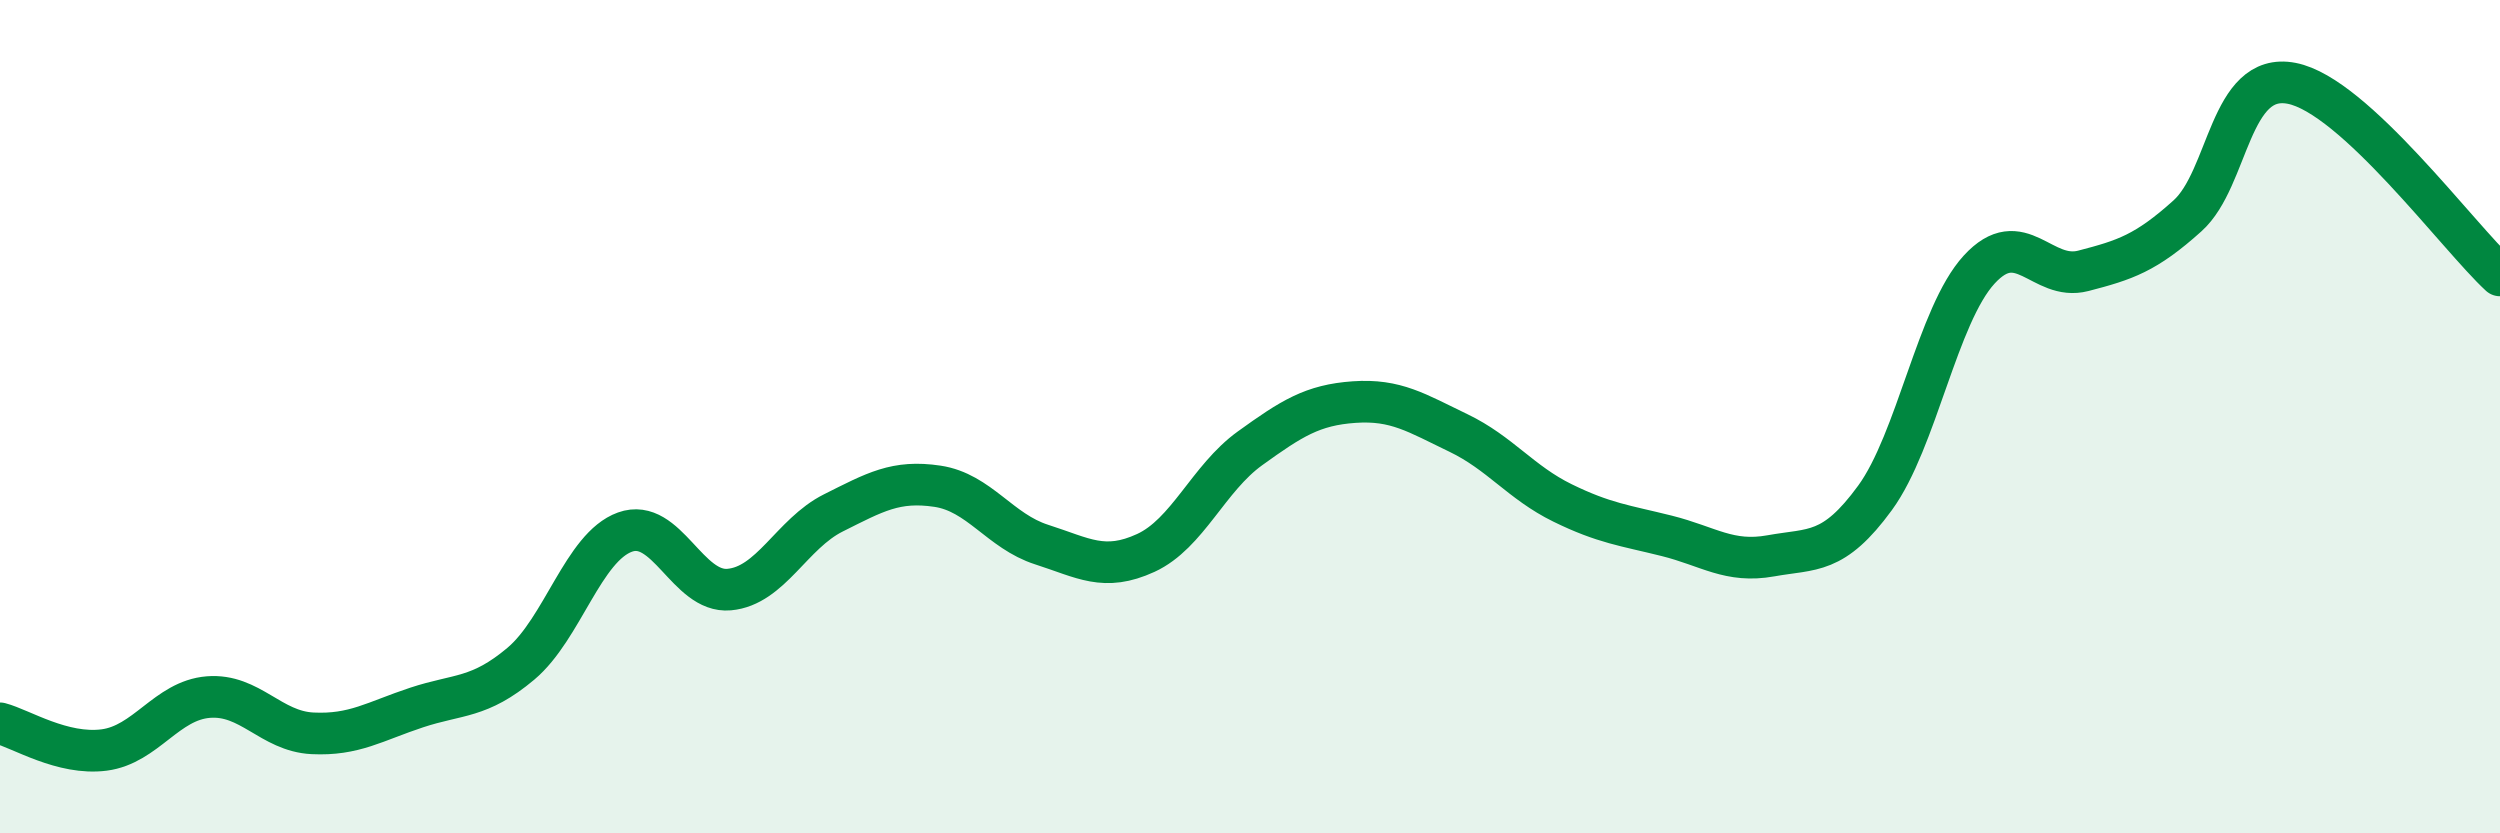
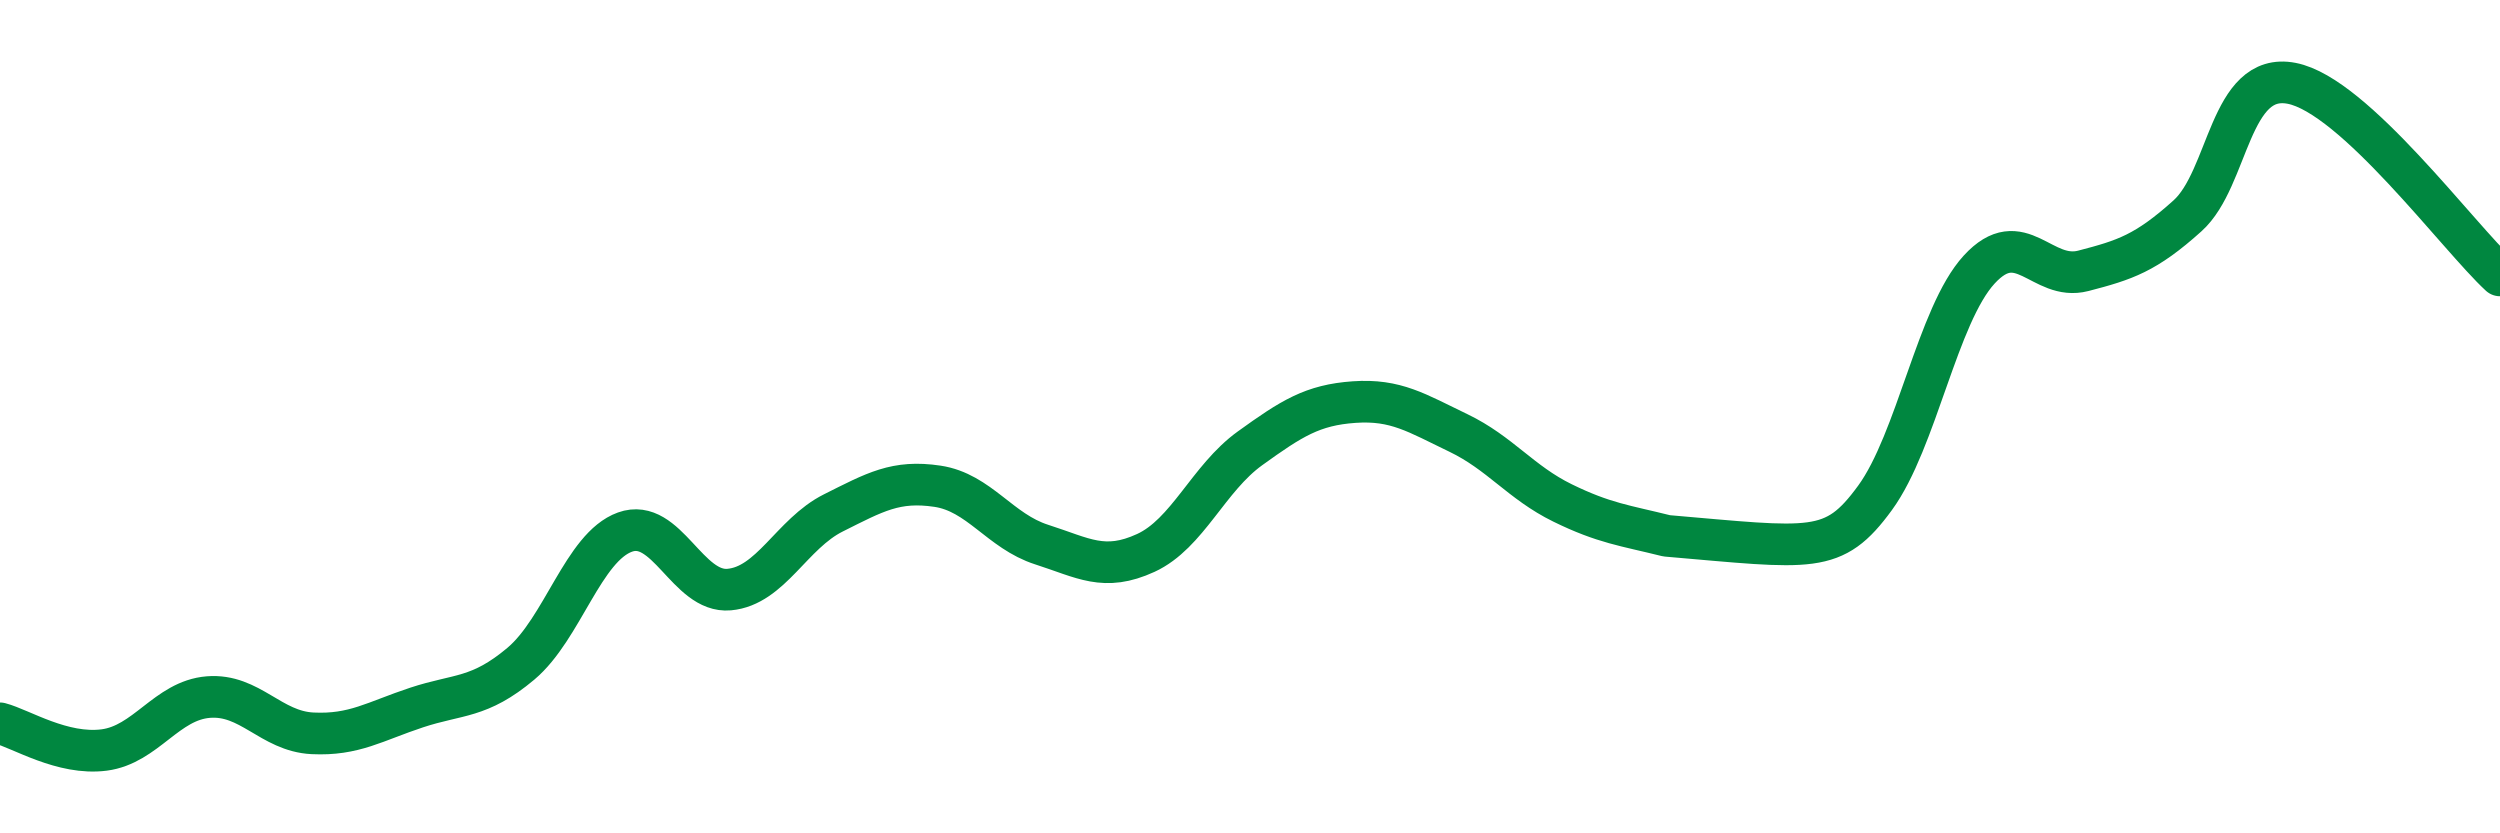
<svg xmlns="http://www.w3.org/2000/svg" width="60" height="20" viewBox="0 0 60 20">
-   <path d="M 0,17.36 C 0.5,17.49 1.5,18.13 2.5,18 C 3.5,17.87 4,16.81 5,16.73 C 6,16.65 6.5,17.55 7.5,17.6 C 8.5,17.65 9,17.31 10,16.98 C 11,16.65 11.5,16.77 12.5,15.93 C 13.5,15.09 14,13.13 15,12.77 C 16,12.41 16.5,14.24 17.5,14.15 C 18.5,14.06 19,12.81 20,12.31 C 21,11.81 21.5,11.52 22.5,11.67 C 23.5,11.82 24,12.75 25,13.07 C 26,13.39 26.5,13.73 27.5,13.27 C 28.5,12.81 29,11.48 30,10.76 C 31,10.04 31.5,9.72 32.5,9.65 C 33.5,9.58 34,9.91 35,10.39 C 36,10.87 36.5,11.58 37.5,12.07 C 38.5,12.56 39,12.61 40,12.86 C 41,13.11 41.5,13.52 42.5,13.34 C 43.5,13.16 44,13.32 45,11.95 C 46,10.58 46.5,7.56 47.5,6.47 C 48.5,5.38 49,6.76 50,6.5 C 51,6.24 51.5,6.08 52.5,5.18 C 53.5,4.28 53.5,1.71 55,2 C 56.5,2.29 59,5.69 60,6.61L60 20L0 20Z" fill="#008740" opacity="0.1" stroke-linecap="round" stroke-linejoin="round" />
-   <path d="M 0,17.36 C 0.5,17.49 1.5,18.13 2.5,18 C 3.5,17.87 4,16.81 5,16.73 C 6,16.65 6.5,17.55 7.5,17.6 C 8.5,17.65 9,17.31 10,16.98 C 11,16.65 11.5,16.77 12.5,15.93 C 13.5,15.09 14,13.13 15,12.77 C 16,12.41 16.5,14.24 17.5,14.15 C 18.5,14.06 19,12.81 20,12.31 C 21,11.81 21.5,11.52 22.5,11.67 C 23.5,11.82 24,12.75 25,13.07 C 26,13.39 26.5,13.73 27.5,13.27 C 28.5,12.81 29,11.48 30,10.76 C 31,10.04 31.5,9.72 32.5,9.65 C 33.5,9.58 34,9.91 35,10.39 C 36,10.87 36.5,11.58 37.5,12.07 C 38.5,12.56 39,12.61 40,12.86 C 41,13.11 41.5,13.52 42.5,13.34 C 43.5,13.16 44,13.32 45,11.95 C 46,10.58 46.5,7.56 47.5,6.47 C 48.5,5.38 49,6.76 50,6.5 C 51,6.24 51.5,6.08 52.5,5.18 C 53.5,4.28 53.5,1.71 55,2 C 56.5,2.29 59,5.69 60,6.61" stroke="#008740" stroke-width="1" fill="none" stroke-linecap="round" stroke-linejoin="round" />
+   <path d="M 0,17.36 C 0.5,17.49 1.5,18.13 2.5,18 C 3.5,17.87 4,16.81 5,16.73 C 6,16.65 6.5,17.55 7.5,17.6 C 8.5,17.65 9,17.31 10,16.98 C 11,16.65 11.5,16.77 12.5,15.93 C 13.5,15.09 14,13.13 15,12.77 C 16,12.41 16.5,14.24 17.5,14.15 C 18.5,14.06 19,12.81 20,12.31 C 21,11.81 21.5,11.52 22.5,11.67 C 23.5,11.82 24,12.75 25,13.07 C 26,13.39 26.5,13.73 27.5,13.27 C 28.5,12.81 29,11.48 30,10.76 C 31,10.04 31.5,9.72 32.5,9.65 C 33.5,9.58 34,9.91 35,10.39 C 36,10.87 36.5,11.58 37.5,12.07 C 38.5,12.56 39,12.61 40,12.86 C 43.5,13.16 44,13.32 45,11.95 C 46,10.58 46.5,7.56 47.5,6.47 C 48.5,5.38 49,6.76 50,6.5 C 51,6.24 51.5,6.08 52.5,5.18 C 53.5,4.28 53.5,1.71 55,2 C 56.5,2.29 59,5.69 60,6.61" stroke="#008740" stroke-width="1" fill="none" stroke-linecap="round" stroke-linejoin="round" />
</svg>